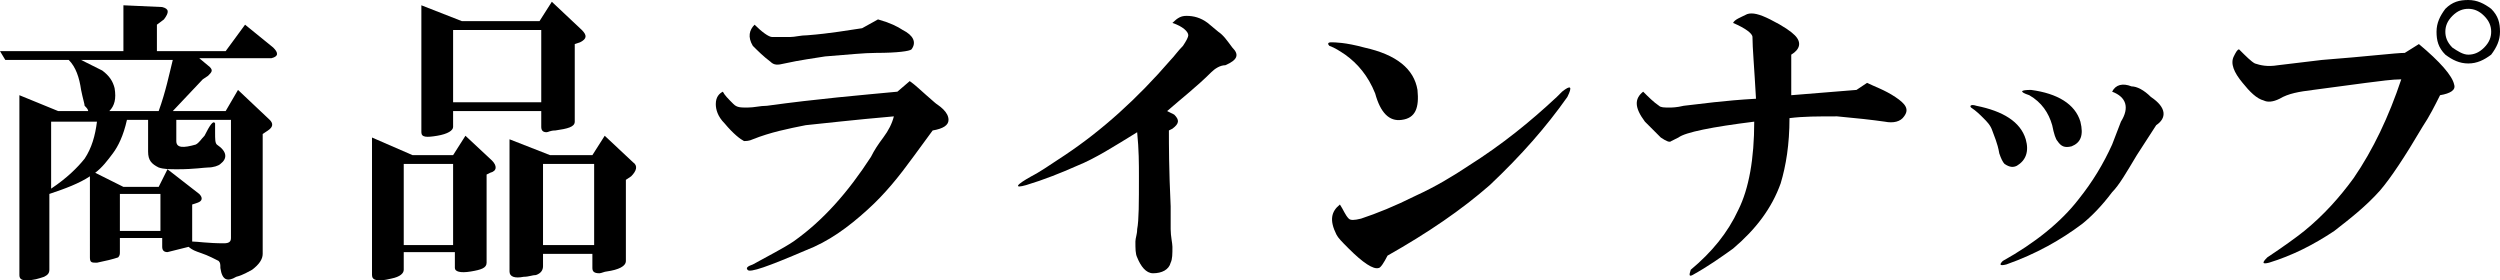
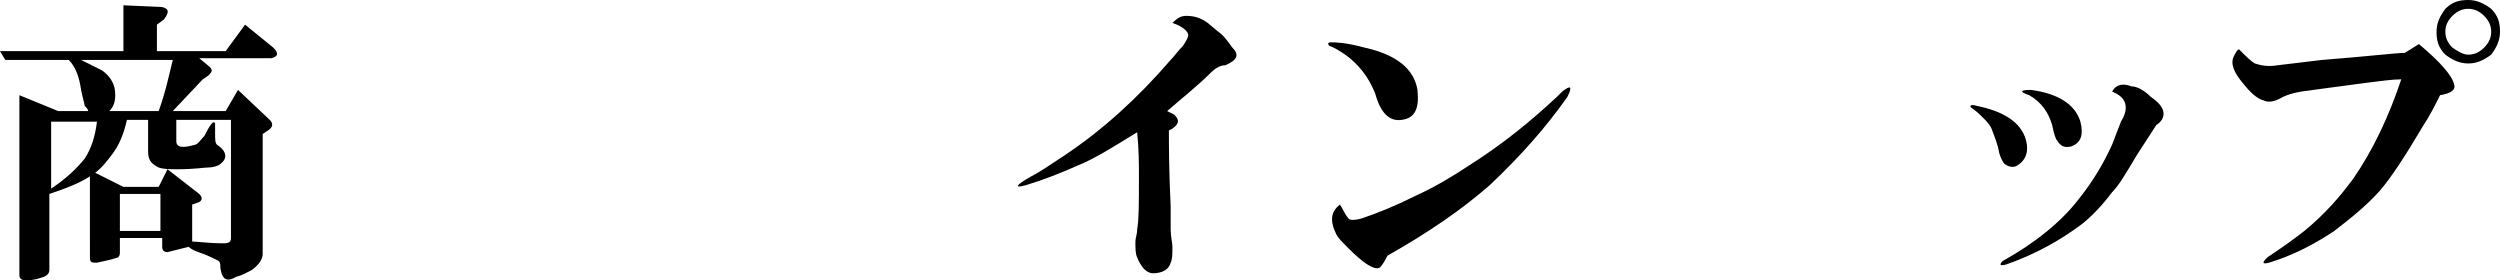
<svg xmlns="http://www.w3.org/2000/svg" version="1.1" id="artwork" x="0px" y="0px" viewBox="0 0 141.8 15.9" style="enable-background:new 0 0 141.8 15.9;" xml:space="preserve">
  <g>
    <g>
      <path d="M0,2.9h7V0.3l2.2,0.1c0.4,0.1,0.4,0.3,0.1,0.7L8.9,1.4v1.5h3.9l1.1-1.5l1.6,1.3c0.3,0.3,0.3,0.5-0.1,0.6h-4.1l0.6,0.5    C12.1,4,12,4.1,11.8,4.3l-0.3,0.2L9.8,6.3h3l0.7-1.2l1.8,1.7c0.2,0.2,0.2,0.4-0.1,0.6l-0.3,0.2v6.8c0,0.3-0.2,0.6-0.6,0.9    c-0.2,0.1-0.5,0.3-0.9,0.4c-0.5,0.3-0.8,0.2-0.9-0.5c0-0.2,0-0.3-0.1-0.4c0,0-0.2-0.1-0.4-0.2c-0.4-0.2-0.8-0.3-1-0.4    c-0.2-0.1-0.3-0.2-0.3-0.2c-0.4,0.1-0.8,0.2-1.2,0.3c-0.2,0-0.3-0.1-0.3-0.3v-0.5H6.8v0.8c0,0.1,0,0.2-0.1,0.3    c-0.3,0.1-0.7,0.2-1.2,0.3c-0.3,0-0.4,0-0.4-0.3V10c-0.6,0.4-1.4,0.7-2.3,1v4.3c0,0.2-0.1,0.3-0.3,0.4c-0.3,0.1-0.6,0.2-1,0.2    c-0.3,0-0.4-0.1-0.4-0.3V5.4l2.2,0.9H5C5,6.2,4.9,6.1,4.8,6c0-0.1-0.1-0.4-0.2-0.9C4.5,4.4,4.3,3.8,3.9,3.4H0.3L0,2.9z M2.9,6.8    v3.9c0.9-0.6,1.5-1.2,1.9-1.7c0.4-0.6,0.6-1.3,0.7-2.1H2.9z M9,6.3c0.4-1.1,0.6-2.1,0.8-2.9H4.6c0.6,0.3,1,0.5,1.2,0.6    c0.4,0.3,0.6,0.6,0.7,1c0.1,0.6,0,1-0.3,1.3H9z M5.4,9.8L7,10.6H9l0.5-1l1.8,1.4c0.2,0.2,0.2,0.4-0.1,0.5l-0.3,0.1v2.1    c0.3,0,0.9,0.1,1.8,0.1c0.3,0,0.4-0.1,0.4-0.3V6.8H10V8c0,0.4,0.4,0.4,1.1,0.2c0.2-0.1,0.3-0.3,0.5-0.5c0.3-0.6,0.5-0.9,0.6-0.7    v0.5c0,0.4,0,0.6,0.1,0.7c0.6,0.4,0.6,0.8,0.2,1.1c-0.1,0.1-0.4,0.2-0.7,0.2c-0.2,0-0.8,0.1-1.7,0.1c-0.5,0-0.8,0-1.1-0.1    C8.6,9.3,8.4,9.1,8.4,8.6V6.8H7.2C7,7.7,6.7,8.3,6.4,8.7C6.1,9.1,5.8,9.5,5.4,9.8z M6.8,11v2.1h2.3V11H6.8z" />
-       <path d="M22.9,14.4v0.9c0,0.2-0.2,0.4-0.7,0.5c-0.8,0.2-1.1,0.1-1.1-0.2V7.8l2.3,1h2.3l0.7-1.1l1.5,1.4c0.3,0.3,0.3,0.6-0.1,0.7    l-0.2,0.1v5c0,0.3-0.3,0.4-0.9,0.5c-0.6,0.1-0.9,0-0.9-0.2v-0.9H22.9z M22.9,9.3v4.6h2.8V9.3H22.9z M25.7,6.3v0.9    c0,0.2-0.3,0.4-0.9,0.5c-0.6,0.1-0.9,0.1-0.9-0.2V0.3l2.3,0.9h4.4l0.7-1.1L33,1.7c0.3,0.3,0.3,0.5-0.1,0.7l-0.3,0.1v4.4    c0,0.3-0.4,0.4-1.1,0.5c-0.3,0-0.4,0.1-0.5,0.1c-0.2,0-0.3-0.1-0.3-0.3V6.3H25.7z M25.7,5.8h5V1.7h-5V5.8z M30.8,14.4v0.7    c0,0.2-0.1,0.4-0.4,0.5c-0.2,0-0.4,0.1-0.7,0.1c-0.5,0.1-0.8,0-0.8-0.3V7.9l2.3,0.9h2.4l0.7-1.1l1.6,1.5c0.3,0.2,0.2,0.5-0.1,0.8    l-0.3,0.2v4.6c0,0.3-0.4,0.5-1.1,0.6c-0.1,0-0.3,0.1-0.4,0.1c-0.3,0-0.4-0.1-0.4-0.3v-0.8H30.8z M30.8,9.3v4.6h2.9V9.3H30.8z" />
-       <path d="M51.6,4.6c0.3,0.2,0.7,0.6,1.4,1.2c0.1,0.1,0.3,0.2,0.5,0.4c0.2,0.2,0.3,0.4,0.3,0.6c0,0.3-0.3,0.5-0.9,0.6l-1.1,1.5    c-0.8,1.1-1.6,2.1-2.6,3c-1.1,1-2.2,1.8-3.5,2.3c-2.1,0.9-3.2,1.3-3.3,1.1c-0.1-0.1,0-0.2,0.3-0.3c0.9-0.5,1.7-0.9,2.3-1.3    c1.7-1.2,3.1-2.8,4.4-4.8c0.2-0.4,0.4-0.7,0.7-1.1c0.3-0.4,0.5-0.8,0.6-1.2c-2.3,0.2-4,0.4-5,0.5c-1,0.2-2,0.4-3,0.8    c-0.2,0.1-0.4,0.1-0.5,0.1c-0.2-0.1-0.6-0.4-1.1-1c-0.4-0.4-0.5-0.8-0.5-1.1c0-0.4,0.2-0.6,0.4-0.7c0.1,0.2,0.3,0.4,0.6,0.7    c0.2,0.2,0.4,0.2,0.8,0.2c0.4,0,0.7-0.1,1.1-0.1c2.9-0.4,5.3-0.6,7.4-0.8L51.6,4.6z M49.8,1.1c0.7,0.2,1.1,0.4,1.4,0.6    C51.8,2,52,2.4,51.7,2.8c-0.1,0.1-0.8,0.2-2,0.2c-0.7,0-1.6,0.1-2.9,0.2c-0.6,0.1-1.4,0.2-2.3,0.4c-0.4,0.1-0.6,0.1-0.8-0.1    c-0.4-0.3-0.7-0.6-1-0.9c-0.3-0.5-0.2-0.9,0.1-1.2c0.4,0.4,0.8,0.7,1,0.7c0.3,0,0.6,0,1,0c0.3,0,0.6-0.1,1-0.1    c1.3-0.1,2.4-0.3,3.1-0.4L49.8,1.1z" />
      <path d="M64.5,7.5c-1.3,0.8-2.4,1.5-3.4,1.9c-0.9,0.4-1.9,0.8-2.9,1.1c-0.7,0.2-0.6,0,0.3-0.5c0.4-0.2,1-0.6,1.9-1.2    c2.1-1.4,4.1-3.2,6-5.4c0.2-0.2,0.4-0.5,0.7-0.8c0.2-0.3,0.3-0.5,0.3-0.6c0-0.2-0.3-0.5-0.9-0.7C66.8,1,67,0.9,67.3,0.9    c0.4,0,0.8,0.1,1.2,0.4l0.6,0.5c0.3,0.2,0.5,0.5,0.8,0.9c0.4,0.4,0.3,0.7-0.4,1c-0.3,0-0.6,0.2-0.8,0.4c-0.8,0.8-1.7,1.5-2.5,2.2    l0.4,0.2c0.3,0.3,0.3,0.5-0.1,0.8l-0.2,0.1c0,0.8,0,2.2,0.1,4.3v1.3c0,0.4,0.1,0.8,0.1,1c0,0.4,0,0.7-0.1,0.9    c-0.1,0.4-0.5,0.6-1,0.6c-0.4,0-0.7-0.4-0.9-0.9c-0.1-0.2-0.1-0.5-0.1-0.9c0-0.2,0.1-0.4,0.1-0.7c0.1-0.5,0.1-1.5,0.1-3    C64.6,9.3,64.6,8.5,64.5,7.5z" />
      <path d="M79.5,6.8c-0.7,0.1-1.2-0.4-1.5-1.5c-0.4-1-1-1.7-1.7-2.2c-0.3-0.2-0.6-0.4-0.9-0.5c-0.1-0.1-0.1-0.2,0.1-0.2    c0.2,0,0.8,0,1.9,0.3c1.8,0.4,2.8,1.2,3,2.4C80.5,6.1,80.3,6.7,79.5,6.8z M76,11.6c0.2,0.3,0.3,0.6,0.5,0.8c0.1,0.1,0.3,0.1,0.7,0    c0.9-0.3,1.9-0.7,3.1-1.3c1.1-0.5,2.1-1.1,3-1.7c1.9-1.2,3.5-2.5,5-3.9c0,0,0.1-0.1,0.3-0.3c0.5-0.4,0.6-0.3,0.3,0.3    c-1.2,1.7-2.6,3.3-4.4,5c-1.6,1.4-3.5,2.7-5.8,4c-0.2,0.4-0.4,0.7-0.5,0.7c-0.3,0.1-0.9-0.3-1.7-1.1c-0.4-0.4-0.6-0.6-0.7-0.8    C75.4,12.5,75.5,12,76,11.6z" />
-       <path d="M105.9,4.7c0.4,0.2,1,0.4,1.6,0.8c0.6,0.4,0.8,0.7,0.5,1.1c-0.2,0.3-0.6,0.4-1.1,0.3c-0.7-0.1-1.6-0.2-2.7-0.3    c-1.1,0-1.9,0-2.7,0.1c0,1.5-0.2,2.7-0.5,3.7c-0.5,1.4-1.4,2.6-2.7,3.7c-0.7,0.5-1.4,1-2.3,1.5c-0.2,0.1-0.2,0-0.1-0.3    c1.2-1,2.1-2.1,2.7-3.4c0.6-1.2,0.9-2.9,0.9-5c-2.4,0.3-3.9,0.6-4.3,0.9L94.8,8c-0.1,0.1-0.3,0-0.6-0.2c-0.2-0.2-0.5-0.5-0.9-0.9    c-0.6-0.8-0.6-1.3-0.1-1.7c0.3,0.3,0.6,0.6,0.9,0.8c0.1,0.1,0.3,0.1,0.6,0.1c0.1,0,0.4,0,0.8-0.1c0.9-0.1,2.3-0.3,4.1-0.4    c-0.1-1.8-0.2-2.9-0.2-3.5c0-0.2-0.4-0.5-1.1-0.8c0.1-0.2,0.4-0.3,0.8-0.5c0.3-0.1,0.7,0,1.3,0.3c0.8,0.4,1.2,0.7,1.4,0.9    c0.4,0.4,0.3,0.8-0.2,1.1v2.3l3.7-0.3L105.9,4.7z" />
      <path d="M113.4,8.7c-0.1-0.6-0.3-1-0.4-1.3s-0.3-0.5-0.5-0.7c-0.2-0.2-0.4-0.4-0.7-0.6c-0.1-0.1,0-0.2,0.3-0.1    c1.5,0.3,2.5,0.9,2.8,1.9c0.2,0.7,0,1.2-0.5,1.5c-0.2,0.1-0.4,0.1-0.7-0.1C113.6,9.2,113.5,9,113.4,8.7z M122.3,7.1l-1.1,1.7    c-0.6,1-1,1.7-1.4,2.1c-0.6,0.8-1.2,1.4-1.7,1.8c-1.2,0.9-2.6,1.7-4.3,2.3c-0.4,0.1-0.4,0-0.2-0.2c1.8-1,3.3-2.2,4.3-3.5    c0.8-1,1.4-2,1.9-3.1l0.5-1.3c0.5-0.8,0.3-1.4-0.5-1.7c0.2-0.4,0.6-0.5,1.1-0.3c0.3,0,0.7,0.2,1.1,0.6    C122.9,6.1,122.9,6.7,122.3,7.1z M115.2,5.1c1.5,0.2,2.5,0.8,2.8,1.8c0.2,0.8,0,1.2-0.5,1.4c-0.4,0.1-0.6,0-0.8-0.3    c-0.1-0.1-0.2-0.4-0.3-0.9c-0.2-0.7-0.6-1.3-1.3-1.7C114.5,5.2,114.6,5.1,115.2,5.1z" />
      <path d="M137.2,2.5c1.2,1,1.9,1.8,2,2.3c0.1,0.3-0.2,0.5-0.8,0.6c-0.3,0.6-0.6,1.2-1,1.8c-1,1.7-1.8,2.9-2.4,3.6    c-0.8,0.9-1.7,1.6-2.6,2.3c-1.2,0.8-2.4,1.4-3.7,1.8c-0.4,0.1-0.4,0-0.1-0.3c0.9-0.6,1.6-1.1,2.1-1.5c1.1-0.9,2-1.9,2.8-3    c1.1-1.6,2-3.5,2.7-5.6c-0.5,0-1.2,0.1-2,0.2l-3,0.4c-0.8,0.1-1.4,0.2-1.9,0.5c-0.4,0.2-0.7,0.2-0.9,0.1c-0.4-0.1-0.8-0.5-1.2-1    c-0.5-0.6-0.7-1.1-0.5-1.5c0.1-0.2,0.2-0.4,0.3-0.4c0.4,0.4,0.7,0.7,0.9,0.8c0.3,0.1,0.7,0.2,1.3,0.1l2.5-0.3    c2.6-0.2,4.2-0.4,4.7-0.4L137.2,2.5z M140,3.6c-0.5,0-0.9-0.2-1.3-0.5c-0.4-0.4-0.5-0.8-0.5-1.3c0-0.5,0.2-0.9,0.5-1.3    c0.4-0.4,0.8-0.5,1.3-0.5c0.5,0,0.9,0.2,1.3,0.5c0.4,0.4,0.5,0.8,0.5,1.3c0,0.5-0.2,0.9-0.5,1.3C140.9,3.4,140.5,3.6,140,3.6z     M140,3.1c0.3,0,0.6-0.1,0.9-0.4c0.3-0.3,0.4-0.6,0.4-0.9c0-0.3-0.1-0.6-0.4-0.9c-0.3-0.3-0.6-0.4-0.9-0.4c-0.3,0-0.6,0.1-0.9,0.4    c-0.3,0.3-0.4,0.6-0.4,0.9c0,0.3,0.1,0.6,0.4,0.9C139.4,2.9,139.7,3.1,140,3.1z" />
    </g>
  </g>
</svg>